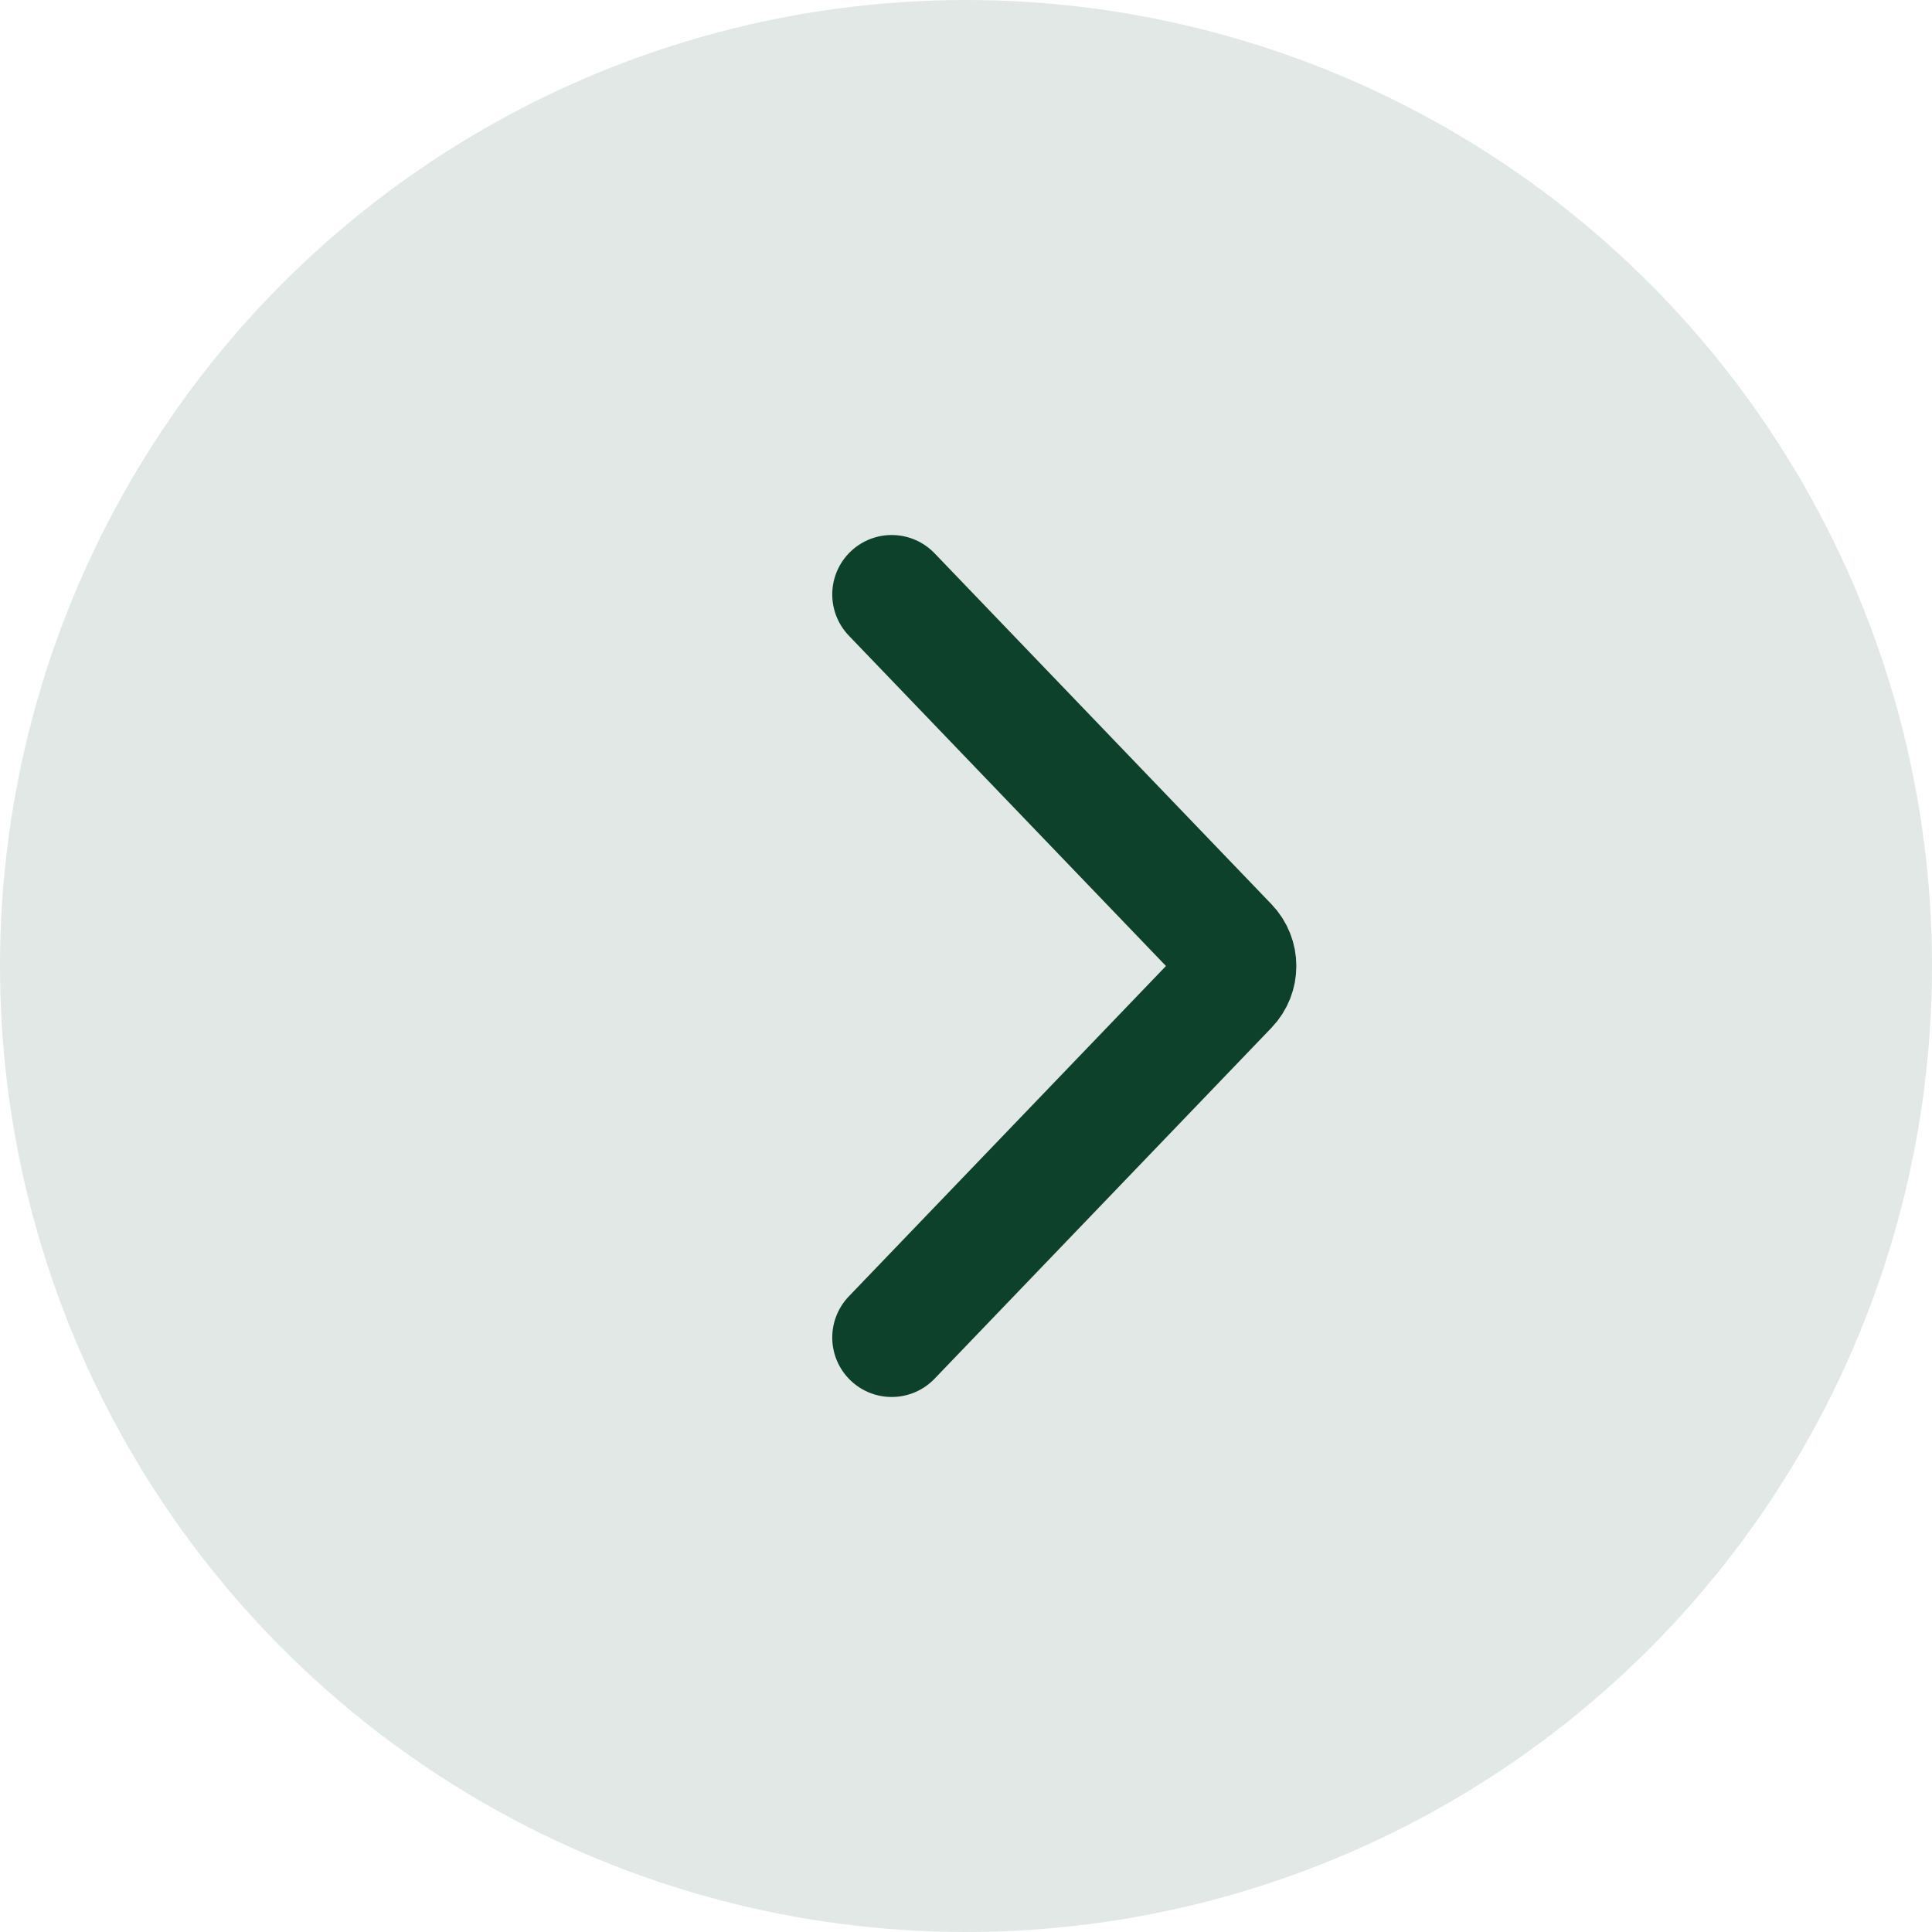
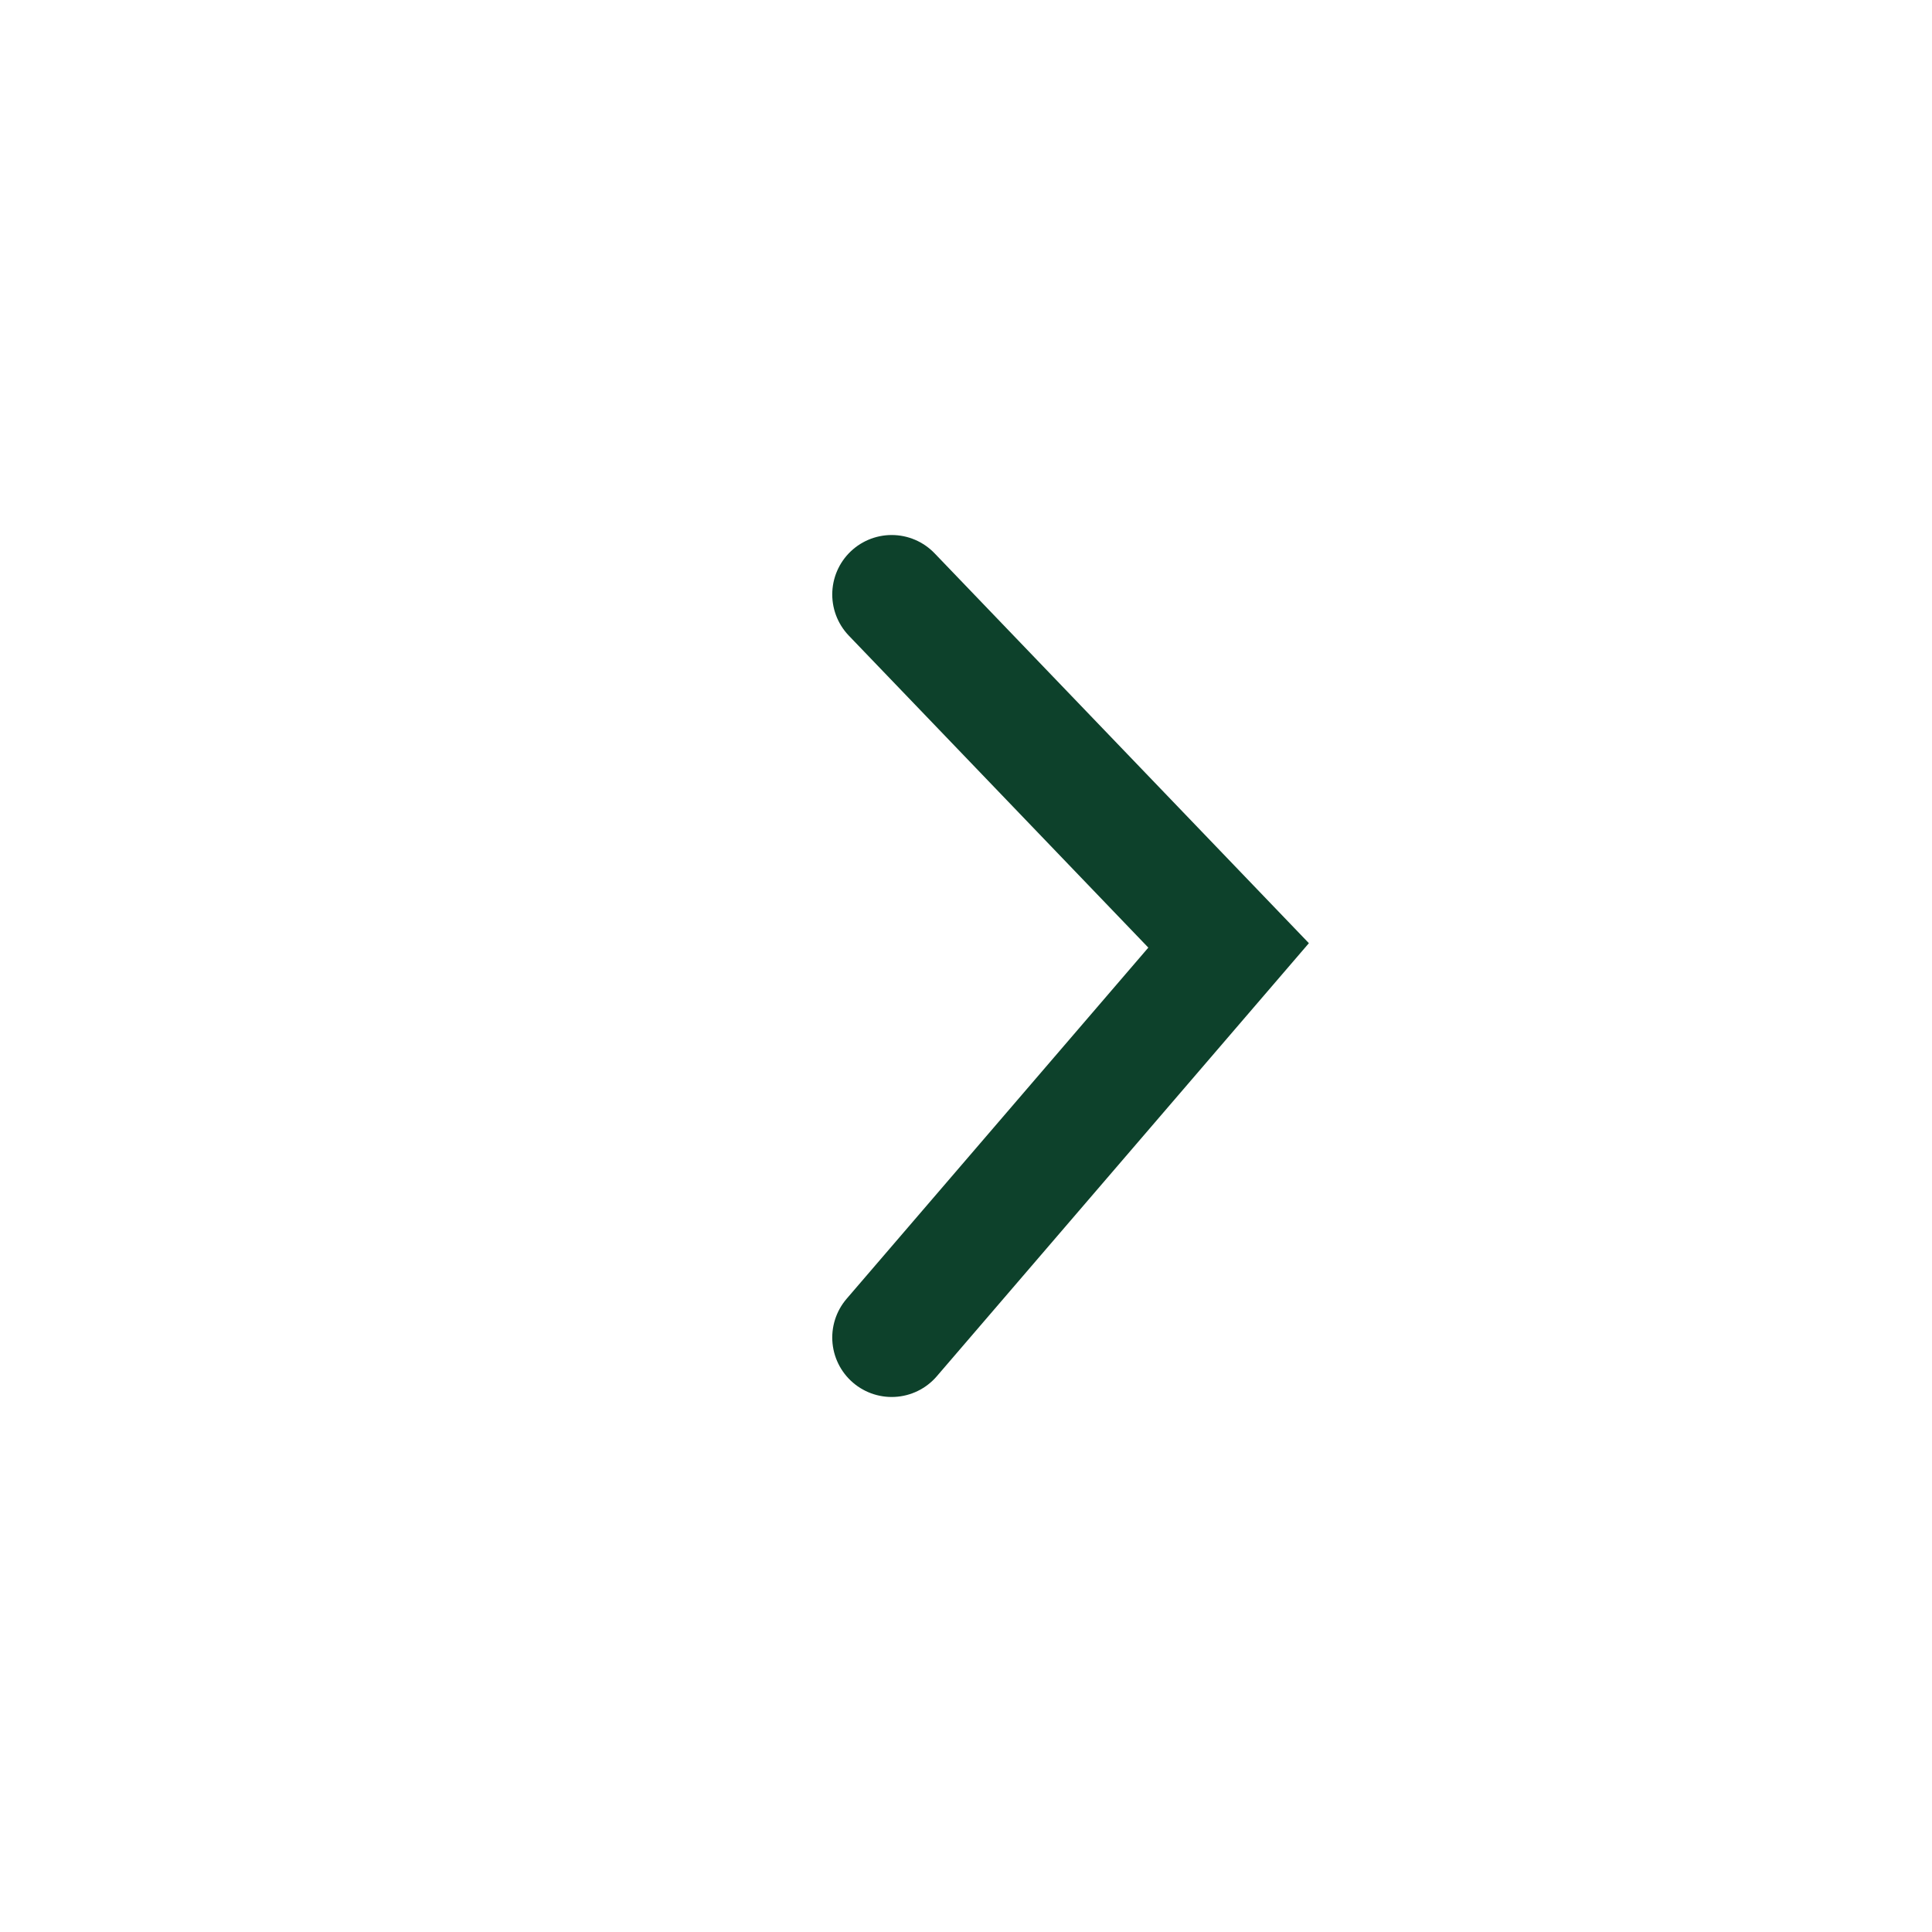
<svg xmlns="http://www.w3.org/2000/svg" fill="none" height="100%" overflow="visible" preserveAspectRatio="none" style="display: block;" viewBox="0 0 65 65" width="100%">
  <g id=" 2">
-     <circle cx="32.5" cy="32.5" fill="#0D412B" fill-opacity="0.12" id="Ellipse 8356" r="32.5" />
-     <path d="M30 20L41.335 31.807C41.707 32.194 41.707 32.806 41.335 33.193L30 45" id="Vector 27587" stroke="#0D412B" stroke-linecap="round" stroke-width="4" />
+     <path d="M30 20L41.335 31.807L30 45" id="Vector 27587" stroke="#0D412B" stroke-linecap="round" stroke-width="4" />
  </g>
</svg>